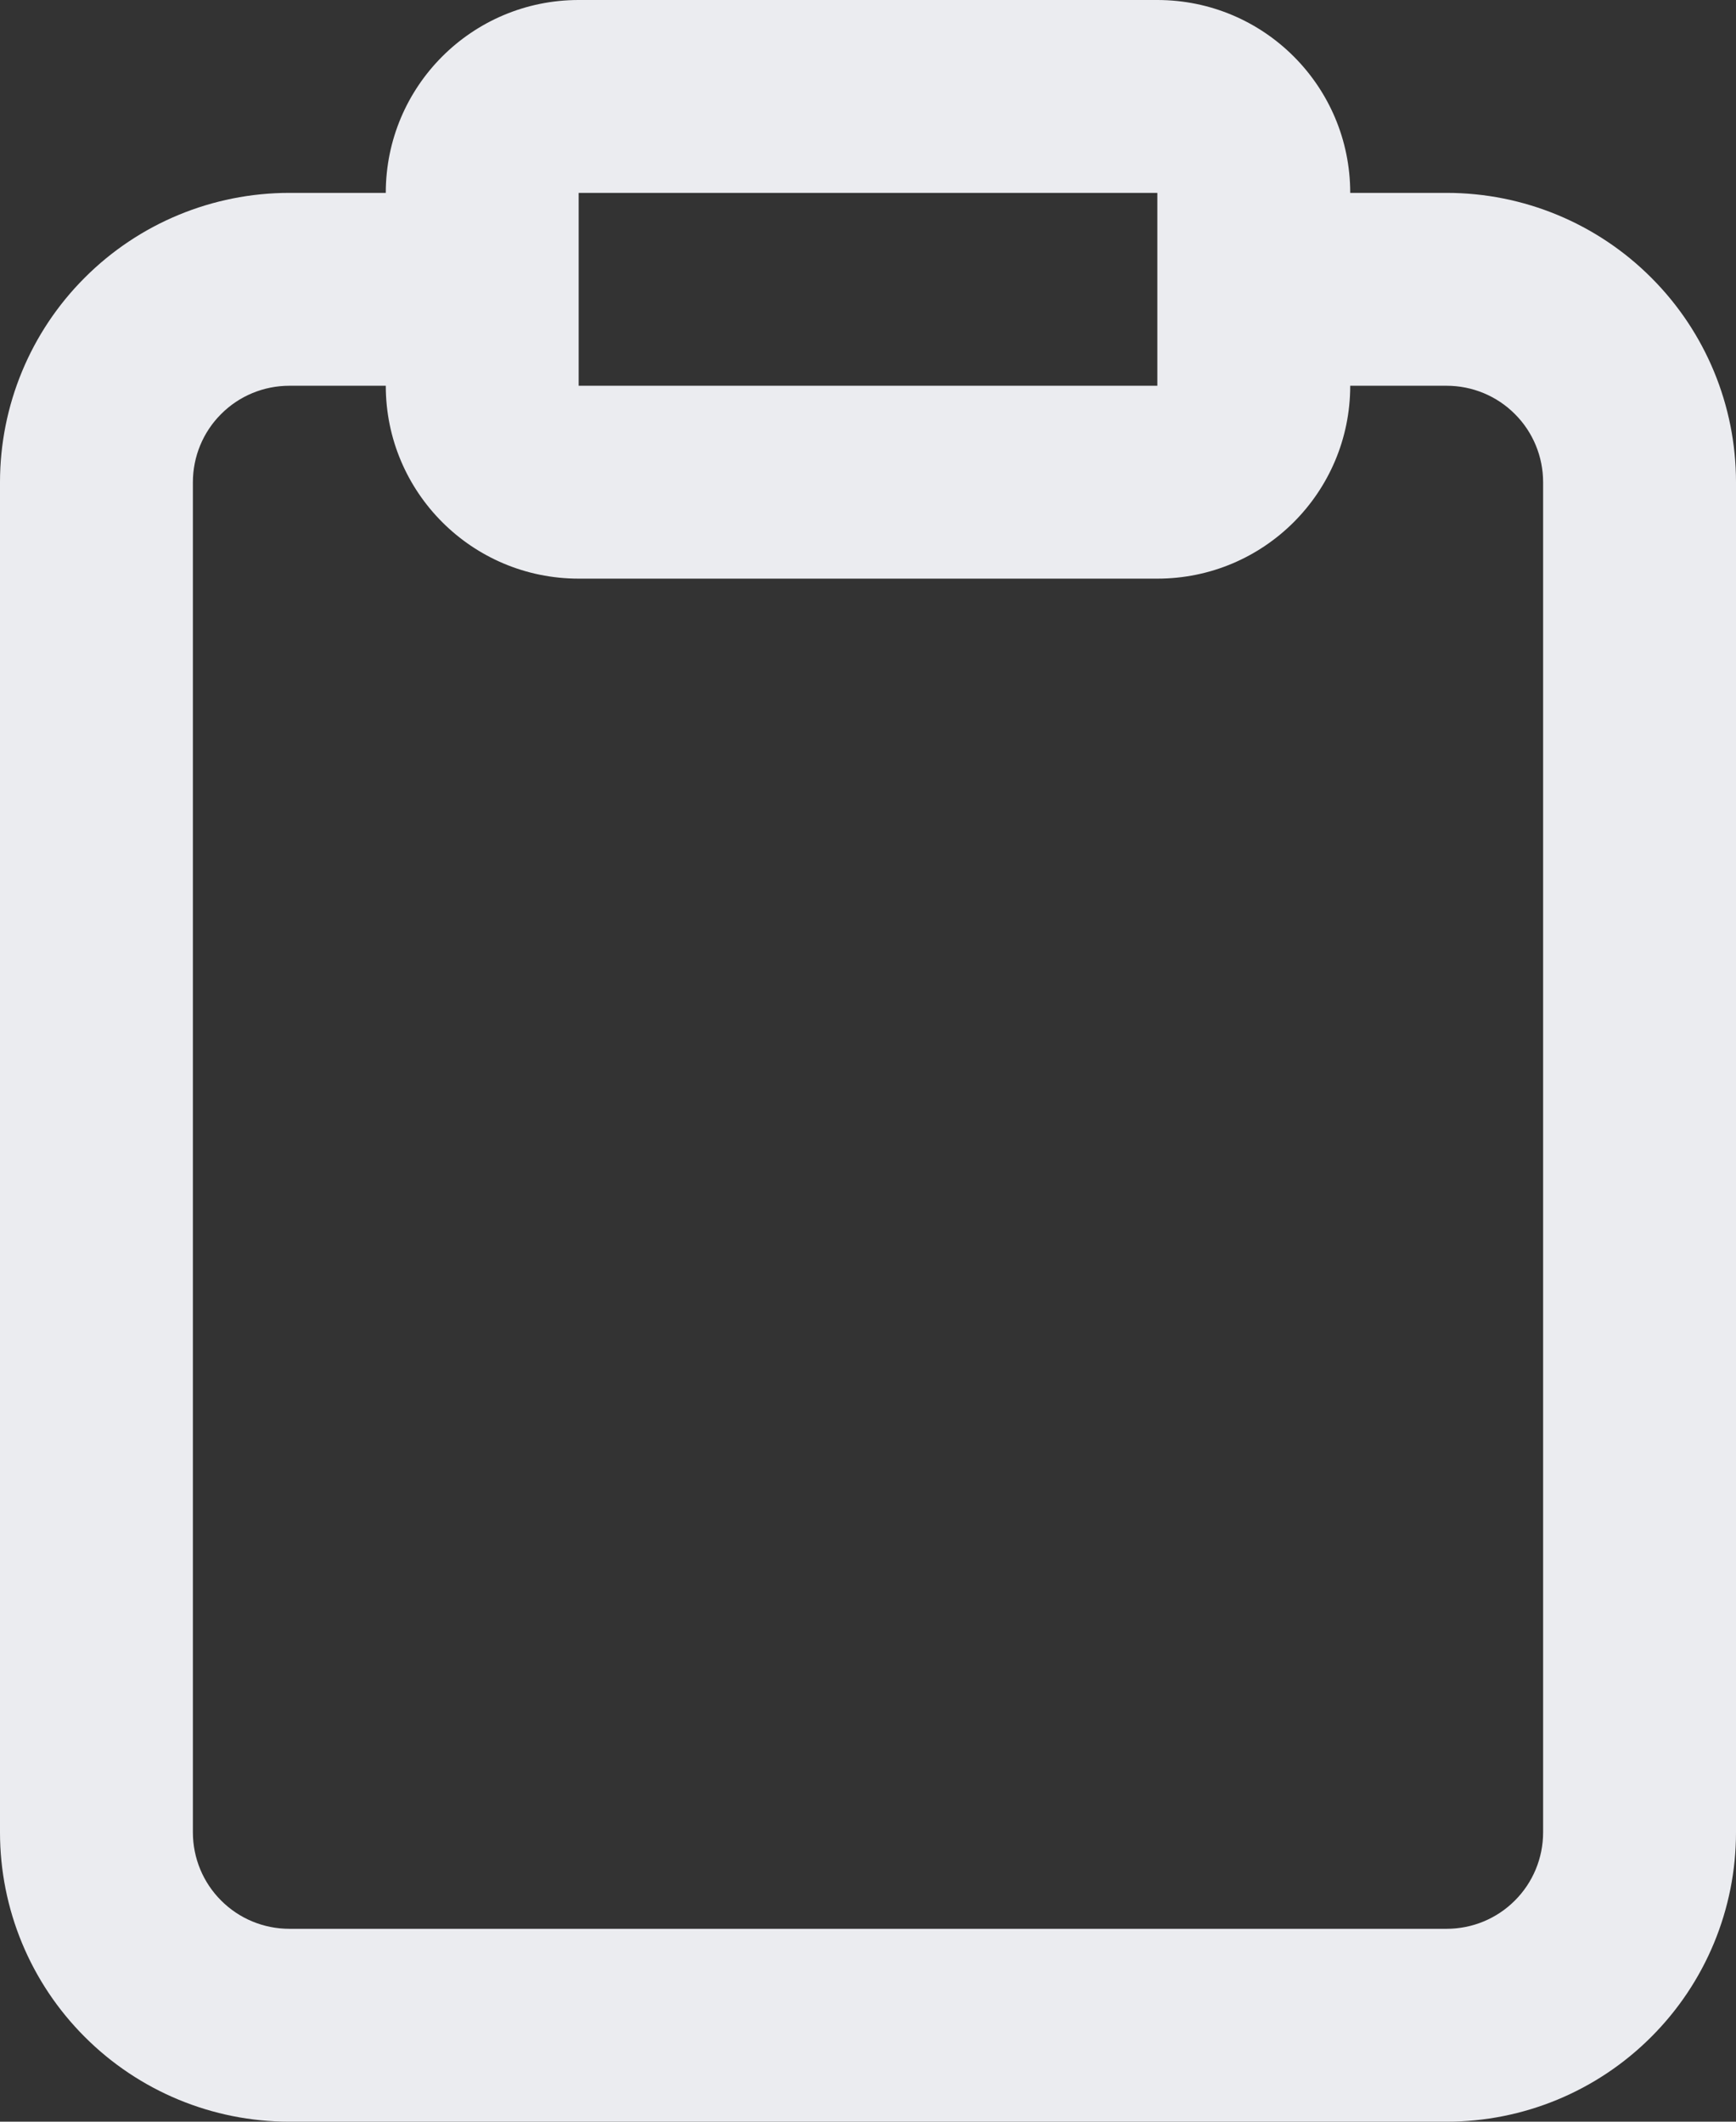
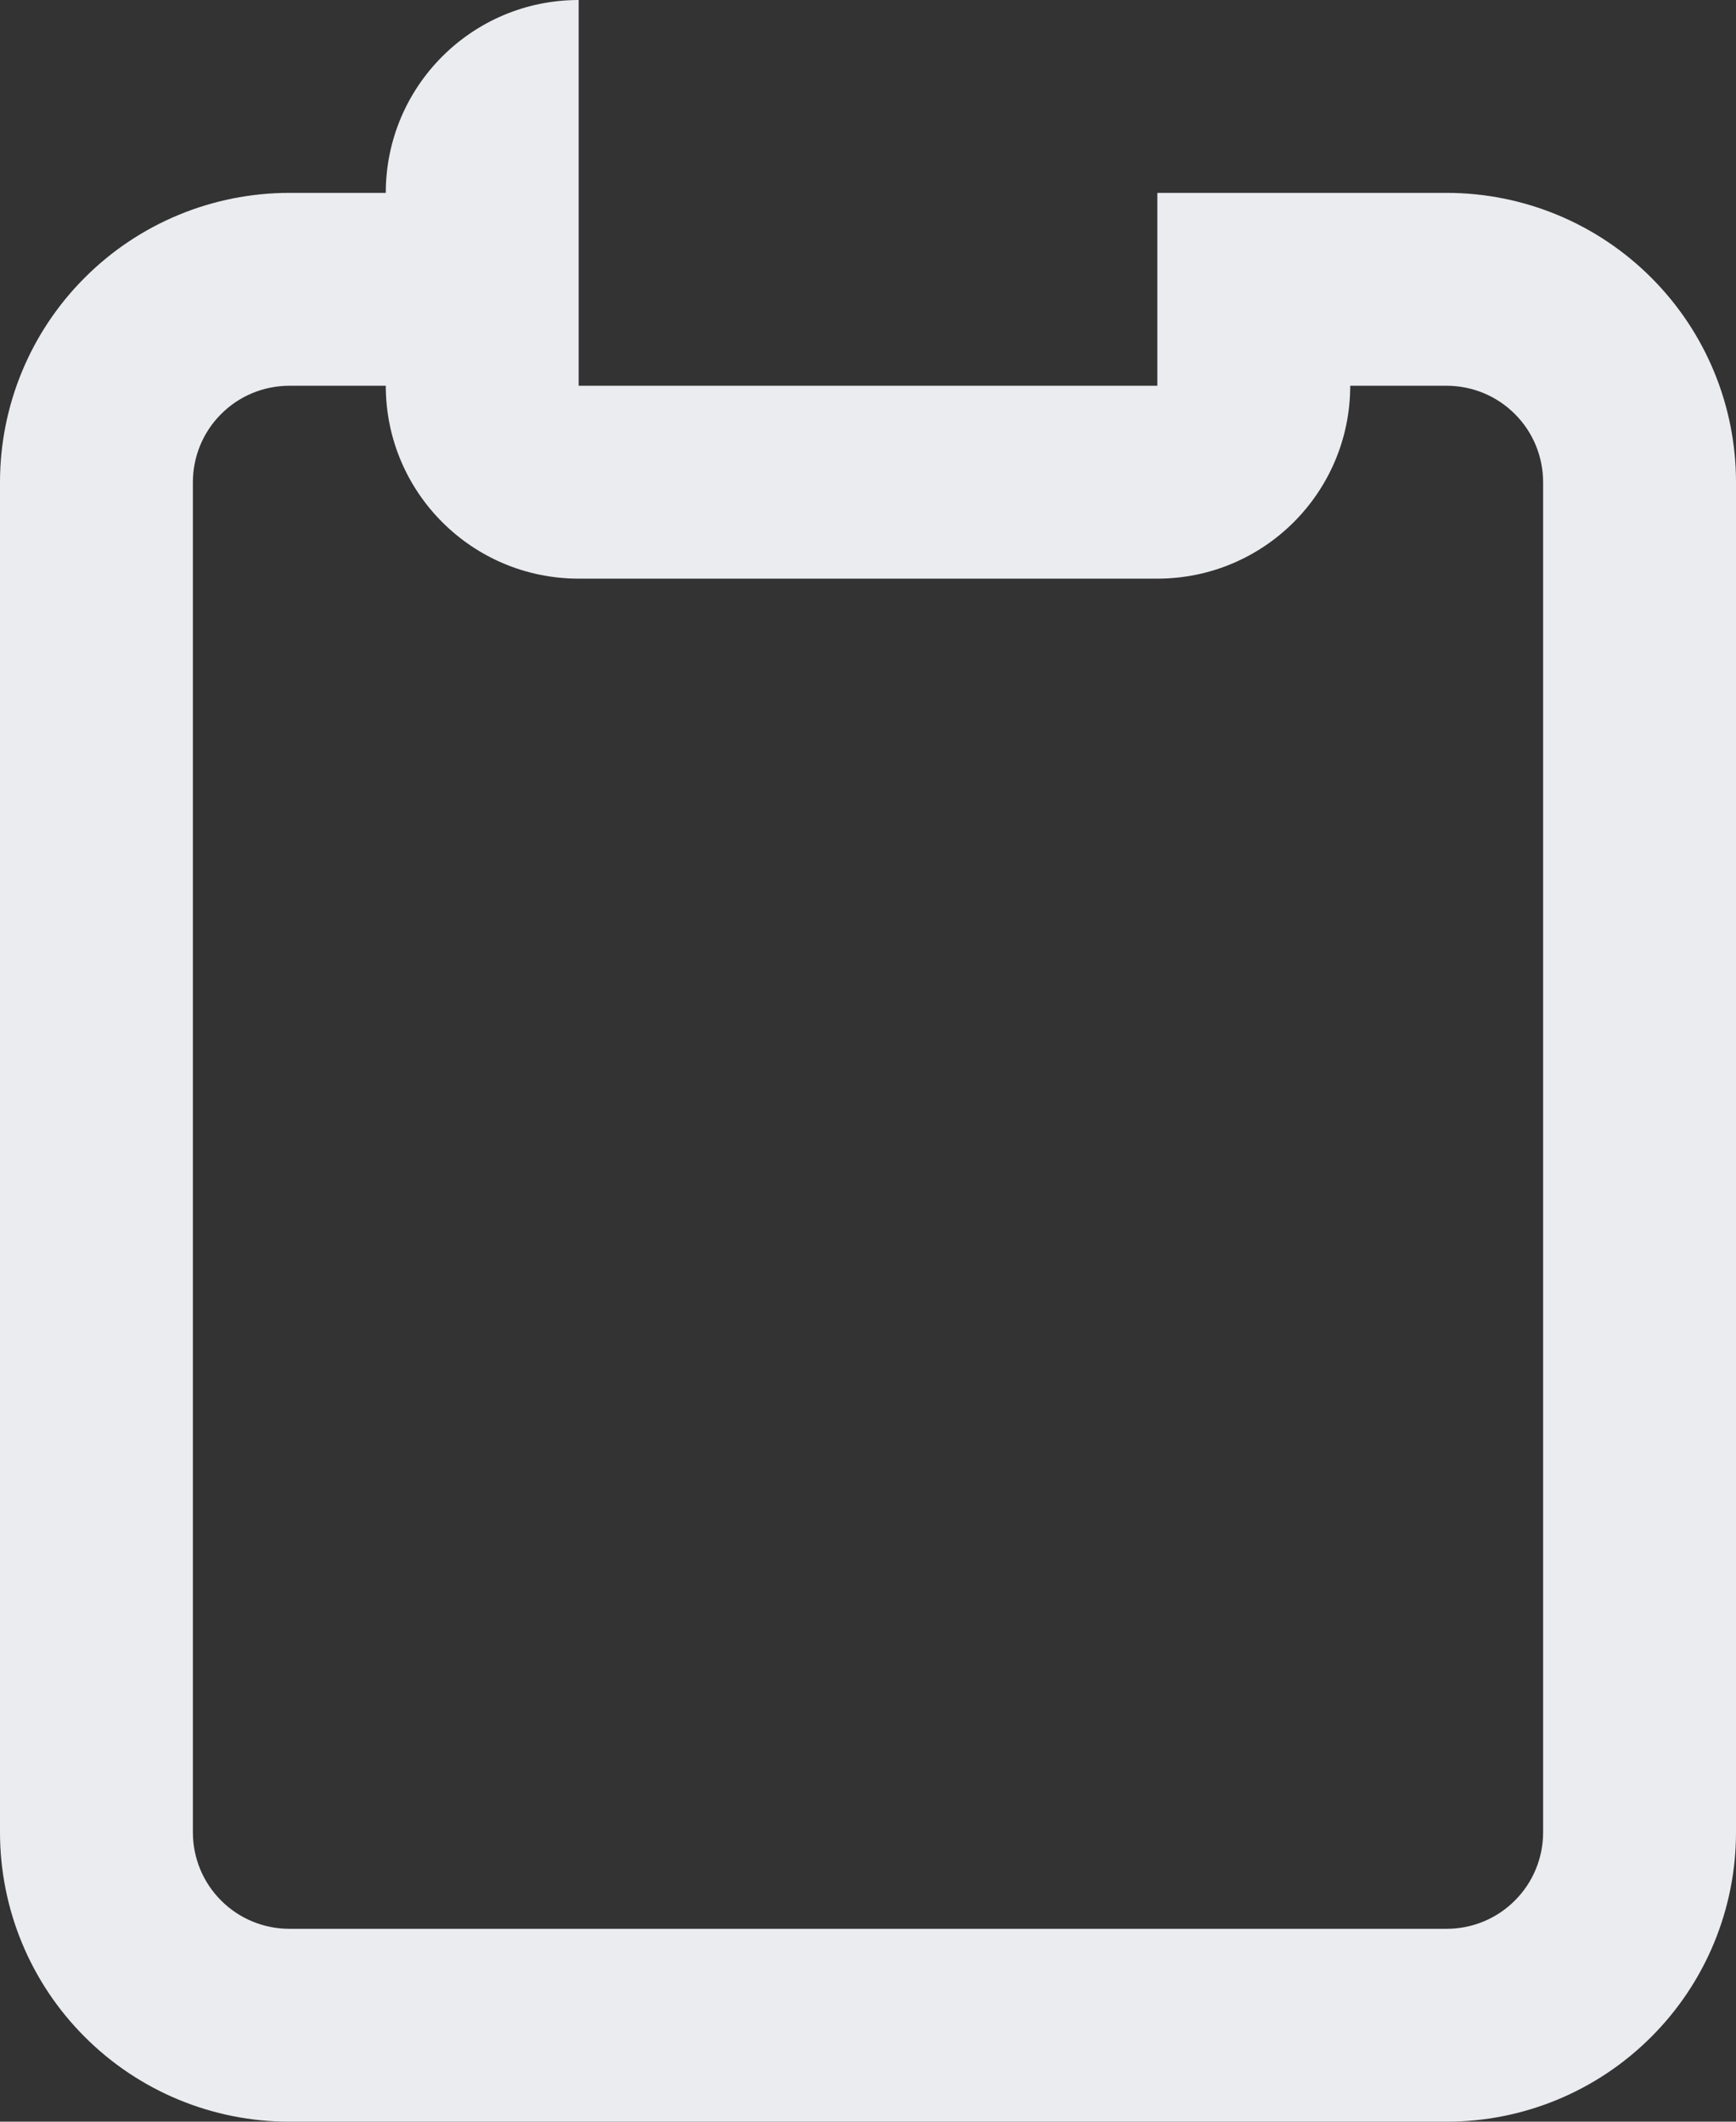
<svg xmlns="http://www.w3.org/2000/svg" width="18" height="22" viewBox="0 0 18 22" fill="none">
  <rect x="0" y="0" width="18" height="22" fill="#333333" stroke="none" />
-   <path fill-rule="evenodd" clip-rule="evenodd" d="M6 0C4.895 0 4 0.895 4 2H3C2.204 2 1.441 2.316 0.879 2.879C0.316 3.441 0 4.204 0 5V19C0 19.796 0.316 20.559 0.879 21.121C1.441 21.684 2.204 22 3 22H15C15.796 22 16.559 21.684 17.121 21.121C17.684 20.559 18 19.796 18 19V5C18 4.204 17.684 3.441 17.121 2.879C16.559 2.316 15.796 2 15 2H14C14 0.895 13.105 0 12 0H6ZM14 4C14 5.105 13.105 6 12 6H6C4.895 6 4 5.105 4 4H3C2.735 4 2.48 4.105 2.293 4.293C2.105 4.48 2 4.735 2 5V19C2 19.265 2.105 19.52 2.293 19.707C2.48 19.895 2.735 20 3 20H15C15.265 20 15.52 19.895 15.707 19.707C15.895 19.52 16 19.265 16 19V5C16 4.735 15.895 4.48 15.707 4.293C15.52 4.105 15.265 4 15 4H14ZM6 4H12V2H6V4Z" fill="#EBECF0" />
+   <path fill-rule="evenodd" clip-rule="evenodd" d="M6 0C4.895 0 4 0.895 4 2H3C2.204 2 1.441 2.316 0.879 2.879C0.316 3.441 0 4.204 0 5V19C0 19.796 0.316 20.559 0.879 21.121C1.441 21.684 2.204 22 3 22H15C15.796 22 16.559 21.684 17.121 21.121C17.684 20.559 18 19.796 18 19V5C18 4.204 17.684 3.441 17.121 2.879C16.559 2.316 15.796 2 15 2H14H6ZM14 4C14 5.105 13.105 6 12 6H6C4.895 6 4 5.105 4 4H3C2.735 4 2.48 4.105 2.293 4.293C2.105 4.48 2 4.735 2 5V19C2 19.265 2.105 19.52 2.293 19.707C2.48 19.895 2.735 20 3 20H15C15.265 20 15.52 19.895 15.707 19.707C15.895 19.52 16 19.265 16 19V5C16 4.735 15.895 4.48 15.707 4.293C15.52 4.105 15.265 4 15 4H14ZM6 4H12V2H6V4Z" fill="#EBECF0" />
</svg>